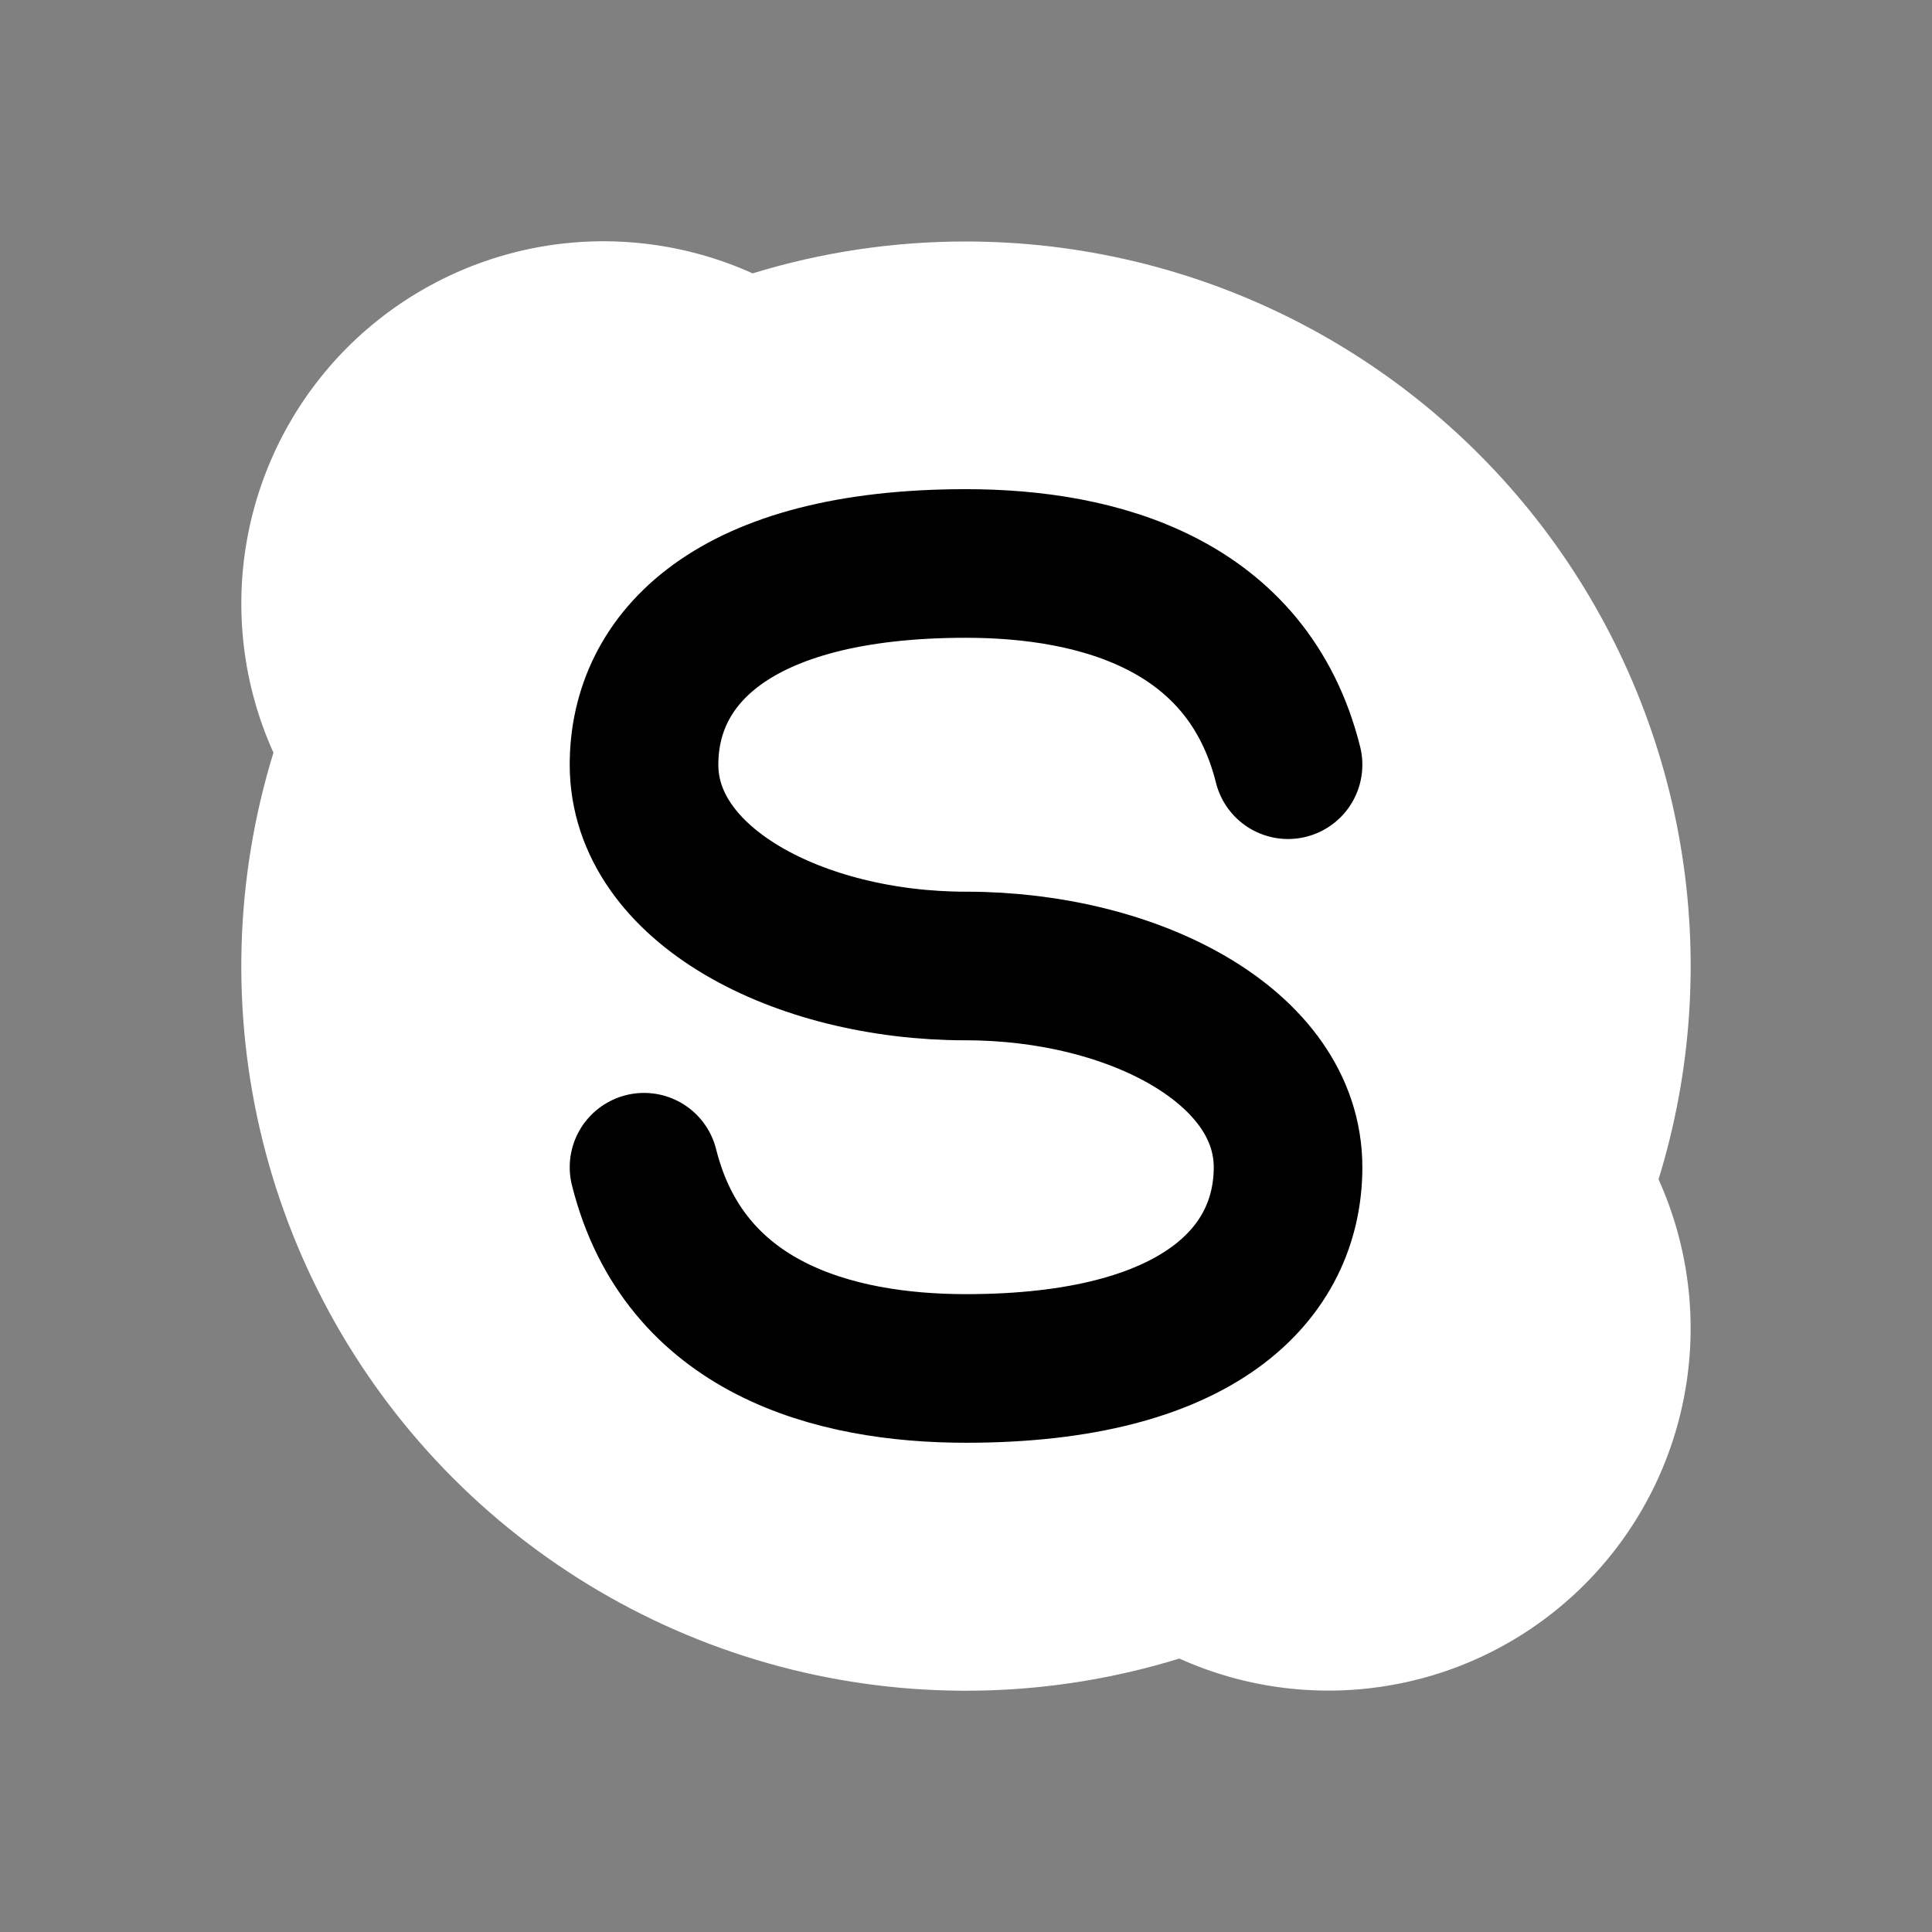
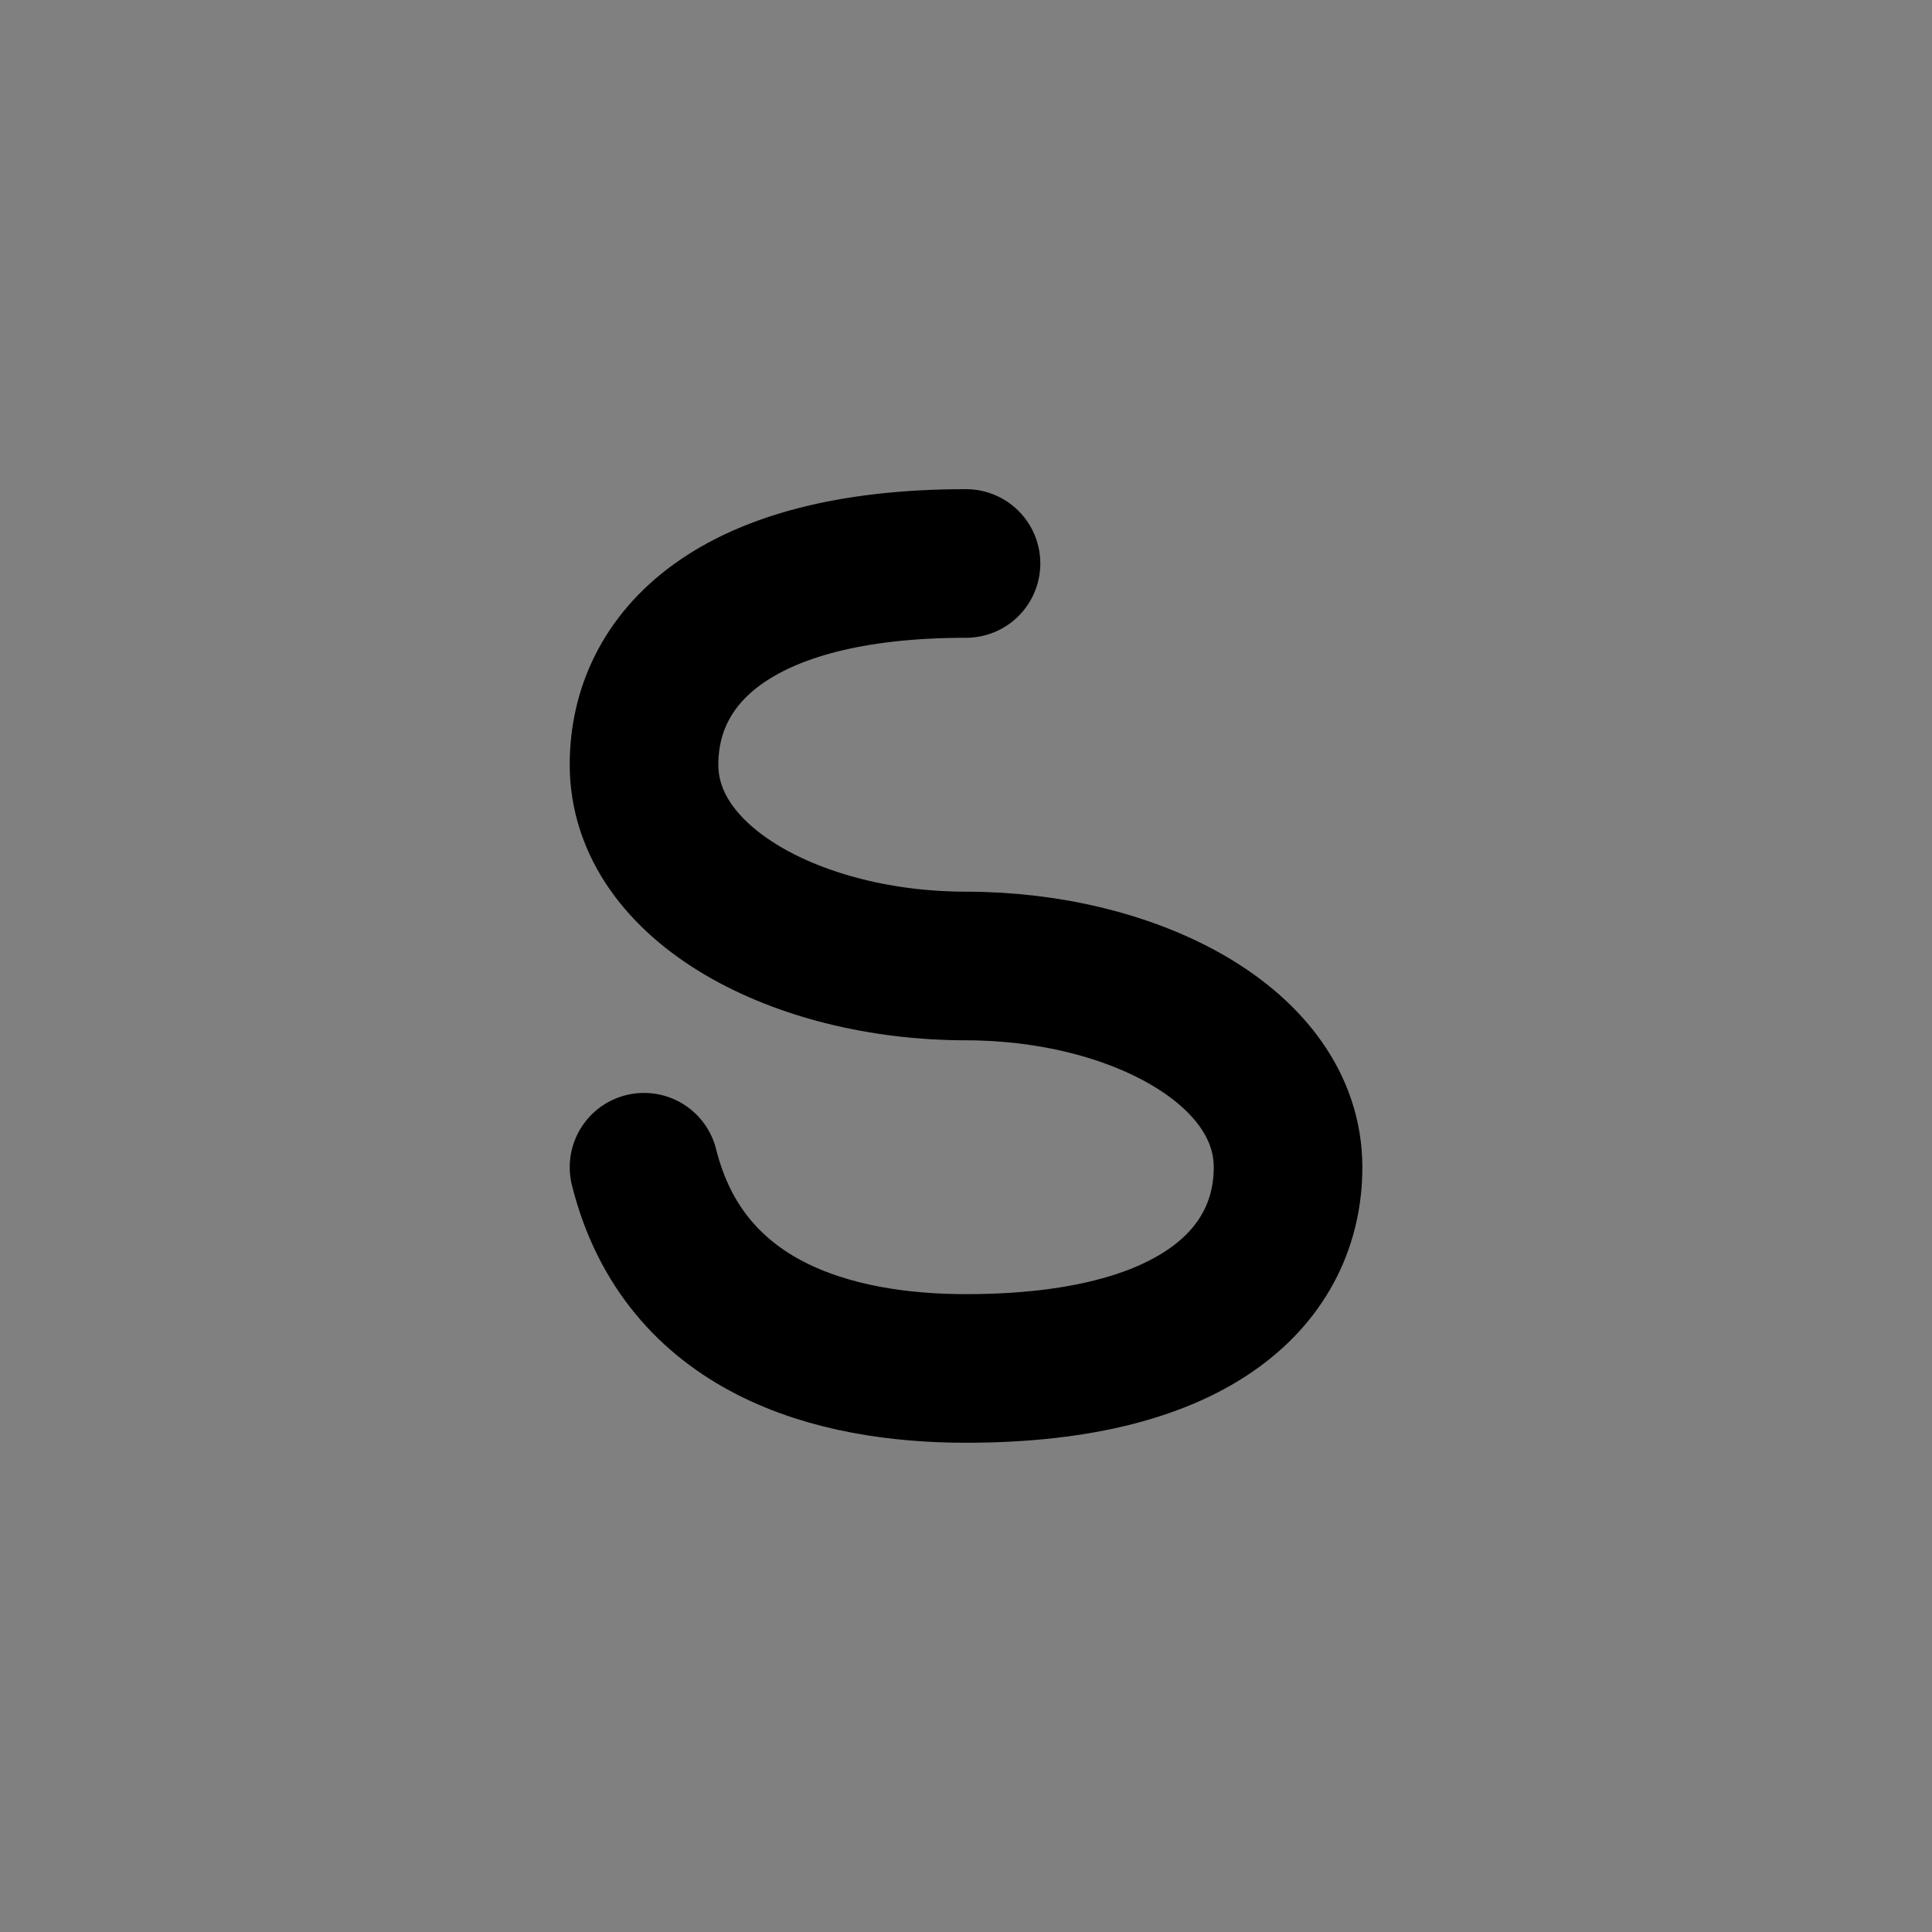
<svg xmlns="http://www.w3.org/2000/svg" width="26" height="26" viewBox="0 0 26 26" fill="none">
  <rect x="0" y="0" width="26" height="26" fill="#808080" stroke="none" />
-   <path d="M13 3.25C14.526 3.25 16.031 3.608 17.394 4.295C18.757 4.983 19.939 5.981 20.846 7.208C21.752 8.436 22.358 9.859 22.614 11.364C22.87 12.869 22.77 14.412 22.32 15.871C22.727 16.773 22.851 17.779 22.672 18.753C22.495 19.727 22.024 20.624 21.324 21.324C20.624 22.024 19.727 22.495 18.753 22.672C17.779 22.85 16.773 22.727 15.871 22.32C14.176 22.843 12.371 22.893 10.65 22.467C8.929 22.04 7.357 21.151 6.103 19.898C4.849 18.644 3.961 17.071 3.534 15.35C3.107 13.629 3.158 11.824 3.68 10.129C3.272 9.227 3.149 8.221 3.327 7.247C3.505 6.273 3.975 5.376 4.675 4.675C5.376 3.975 6.273 3.504 7.247 3.326C8.221 3.148 9.227 3.272 10.129 3.679C11.059 3.393 12.027 3.249 13 3.25Z" fill="white" />
-   <path d="M8.667 15.708C9.209 17.875 11.222 18.416 13 18.416C16.147 18.416 17.334 17.13 17.334 15.708C17.334 14.08 15.246 13 13 13C10.755 13 8.667 11.916 8.667 10.291C8.667 8.869 9.853 7.583 13 7.583C14.779 7.583 16.792 8.125 17.334 10.291" stroke="black" stroke-width="2" stroke-linecap="round" stroke-linejoin="round" />
+   <path d="M8.667 15.708C9.209 17.875 11.222 18.416 13 18.416C16.147 18.416 17.334 17.13 17.334 15.708C17.334 14.08 15.246 13 13 13C10.755 13 8.667 11.916 8.667 10.291C8.667 8.869 9.853 7.583 13 7.583" stroke="black" stroke-width="2" stroke-linecap="round" stroke-linejoin="round" />
</svg>